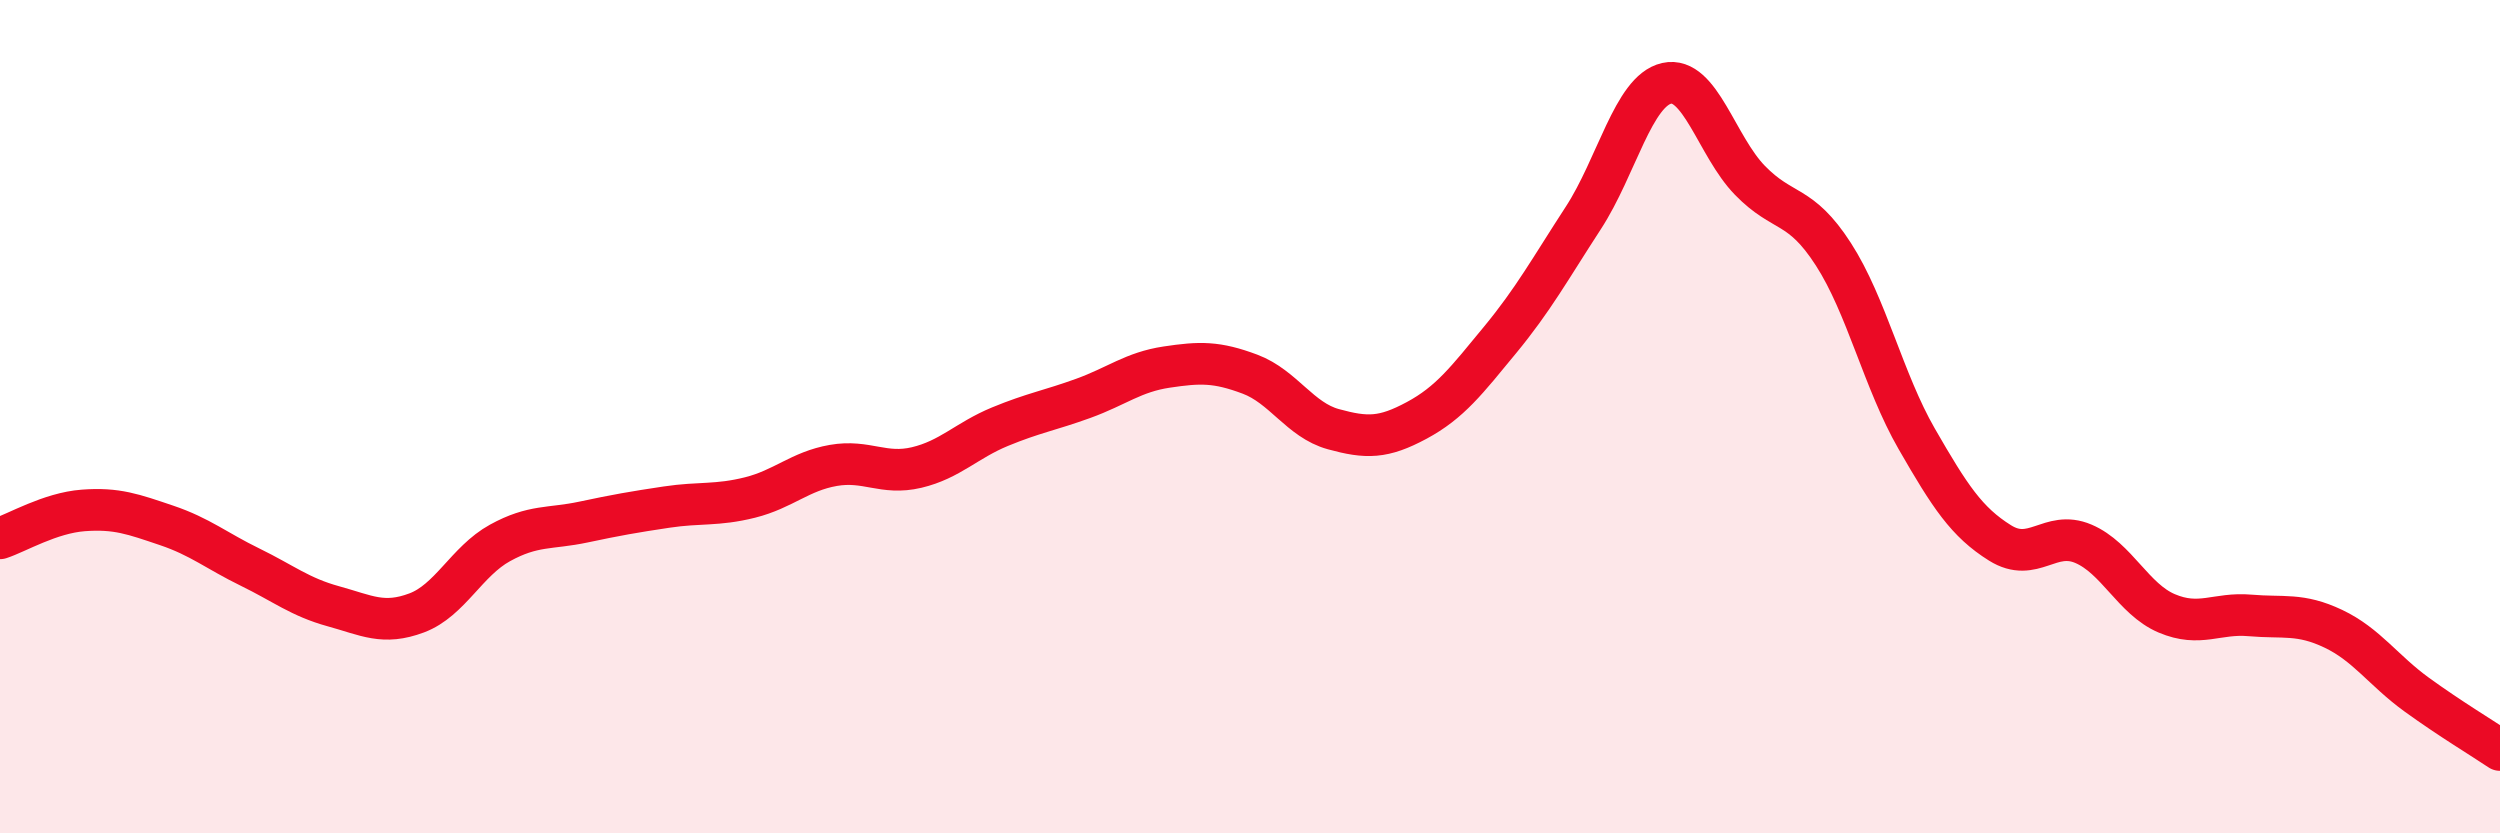
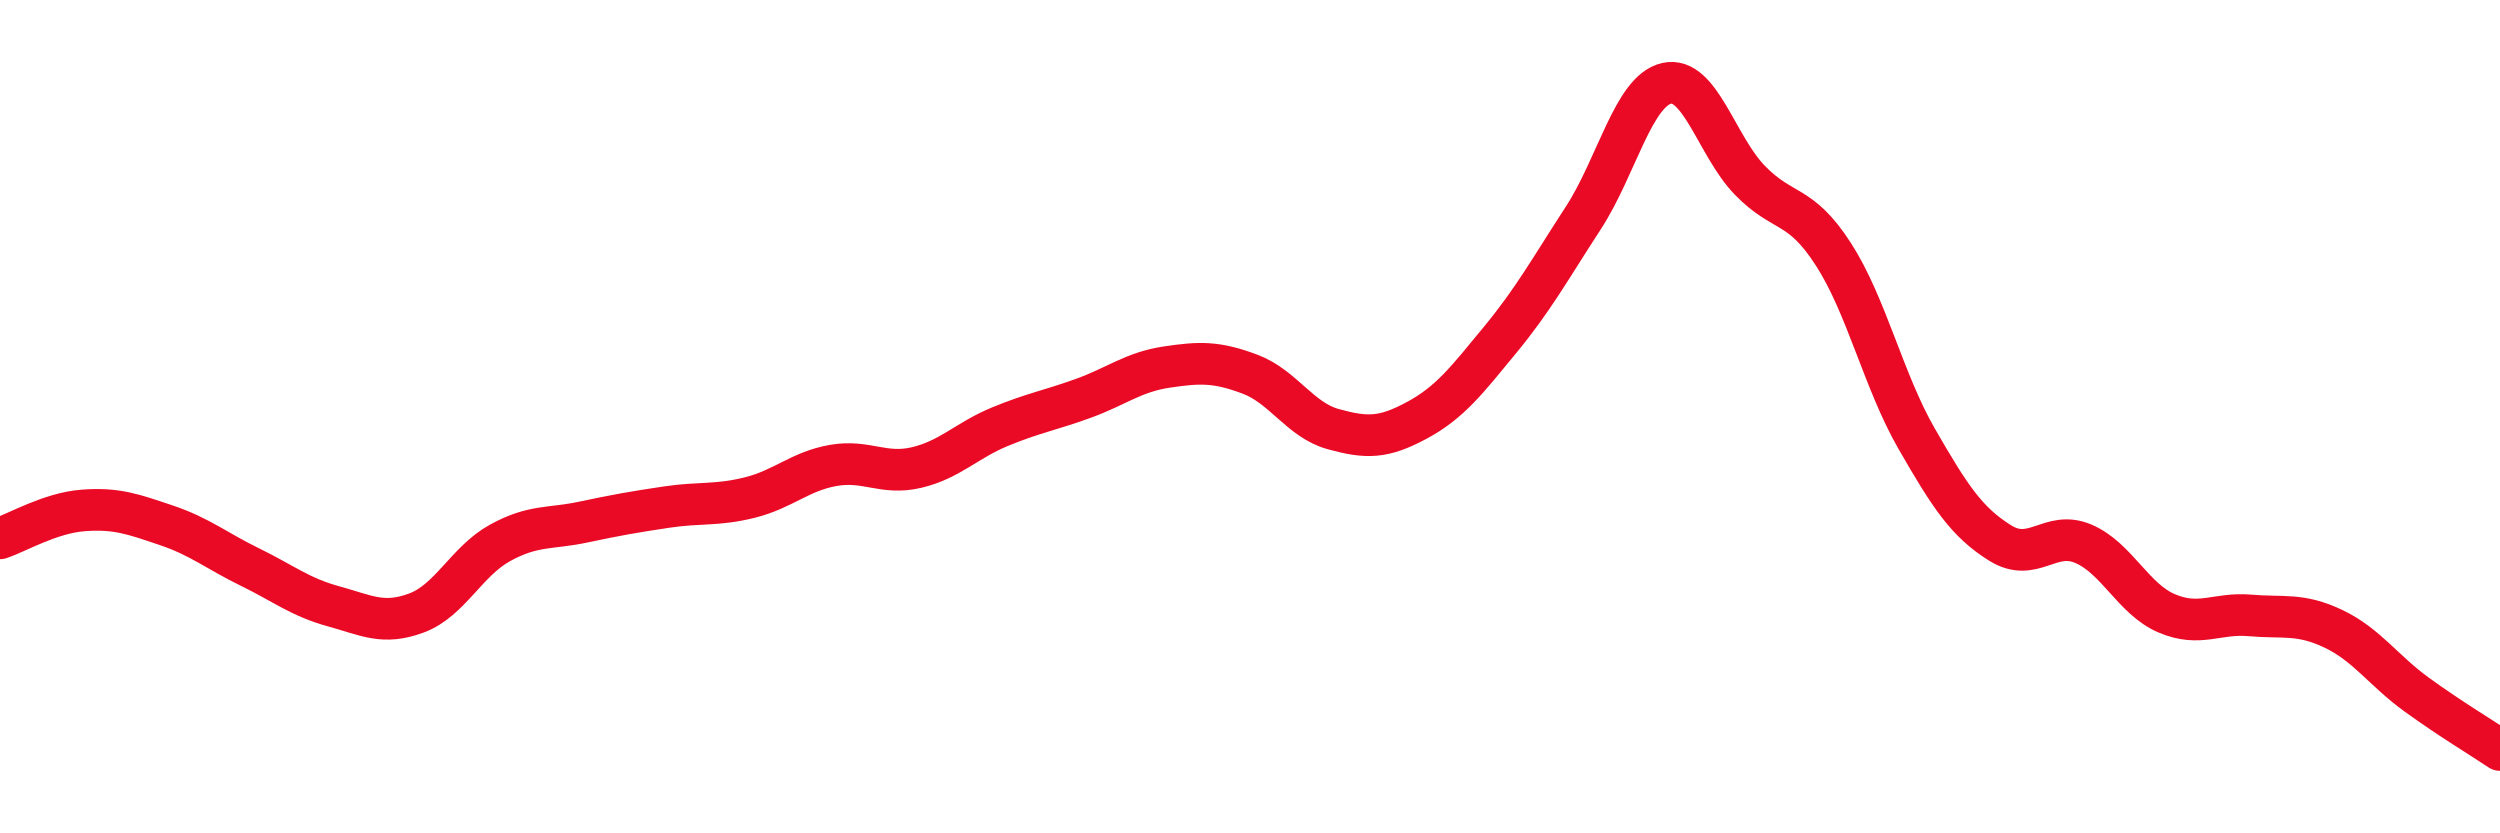
<svg xmlns="http://www.w3.org/2000/svg" width="60" height="20" viewBox="0 0 60 20">
-   <path d="M 0,12.92 C 0.4,12.79 1.2,12.31 2,12.25 C 2.8,12.19 3.2,12.34 4,12.61 C 4.8,12.88 5.2,13.22 6,13.61 C 6.8,14 7.2,14.33 8,14.55 C 8.8,14.77 9.2,15.01 10,14.71 C 10.8,14.41 11.2,13.47 12,13.03 C 12.8,12.59 13.2,12.7 14,12.53 C 14.8,12.36 15.2,12.29 16,12.17 C 16.8,12.05 17.2,12.14 18,11.94 C 18.8,11.74 19.2,11.31 20,11.17 C 20.8,11.03 21.2,11.41 22,11.22 C 22.8,11.03 23.2,10.57 24,10.24 C 24.8,9.91 25.2,9.85 26,9.56 C 26.8,9.27 27.2,8.93 28,8.81 C 28.8,8.69 29.2,8.68 30,8.98 C 30.8,9.28 31.2,10.08 32,10.3 C 32.8,10.52 33.2,10.52 34,10.09 C 34.8,9.66 35.2,9.13 36,8.16 C 36.8,7.19 37.2,6.46 38,5.23 C 38.8,4 39.2,2.18 40,2 C 40.8,1.82 41.2,3.51 42,4.33 C 42.8,5.15 43.2,4.86 44,6.1 C 44.8,7.34 45.2,9.14 46,10.53 C 46.8,11.92 47.2,12.53 48,13.03 C 48.8,13.53 49.2,12.71 50,13.05 C 50.8,13.39 51.2,14.38 52,14.72 C 52.8,15.06 53.2,14.7 54,14.77 C 54.8,14.84 55.2,14.71 56,15.09 C 56.8,15.47 57.2,16.09 58,16.67 C 58.8,17.25 59.6,17.73 60,18L60 20L0 20Z" fill="#EB0A25" opacity="0.1" stroke-linecap="round" stroke-linejoin="round" />
  <path d="M 0,12.92 C 0.4,12.79 1.2,12.31 2,12.25 C 2.8,12.19 3.2,12.34 4,12.61 C 4.8,12.88 5.2,13.22 6,13.61 C 6.8,14 7.2,14.33 8,14.55 C 8.8,14.77 9.2,15.01 10,14.71 C 10.8,14.41 11.2,13.47 12,13.03 C 12.8,12.59 13.2,12.7 14,12.53 C 14.8,12.36 15.2,12.29 16,12.17 C 16.8,12.05 17.2,12.14 18,11.94 C 18.8,11.74 19.2,11.31 20,11.17 C 20.8,11.03 21.2,11.41 22,11.22 C 22.8,11.03 23.2,10.57 24,10.24 C 24.8,9.91 25.2,9.85 26,9.56 C 26.8,9.27 27.2,8.93 28,8.81 C 28.8,8.69 29.2,8.68 30,8.98 C 30.8,9.28 31.2,10.08 32,10.3 C 32.8,10.52 33.2,10.52 34,10.09 C 34.8,9.66 35.2,9.13 36,8.16 C 36.8,7.19 37.2,6.46 38,5.23 C 38.8,4 39.2,2.18 40,2 C 40.8,1.82 41.2,3.51 42,4.33 C 42.8,5.15 43.2,4.86 44,6.1 C 44.8,7.34 45.2,9.14 46,10.53 C 46.8,11.92 47.2,12.53 48,13.03 C 48.8,13.53 49.2,12.71 50,13.05 C 50.8,13.39 51.2,14.38 52,14.72 C 52.8,15.06 53.2,14.7 54,14.77 C 54.8,14.84 55.2,14.71 56,15.09 C 56.8,15.47 57.2,16.09 58,16.67 C 58.8,17.25 59.6,17.73 60,18" stroke="#EB0A25" stroke-width="1" fill="none" stroke-linecap="round" stroke-linejoin="round" />
</svg>